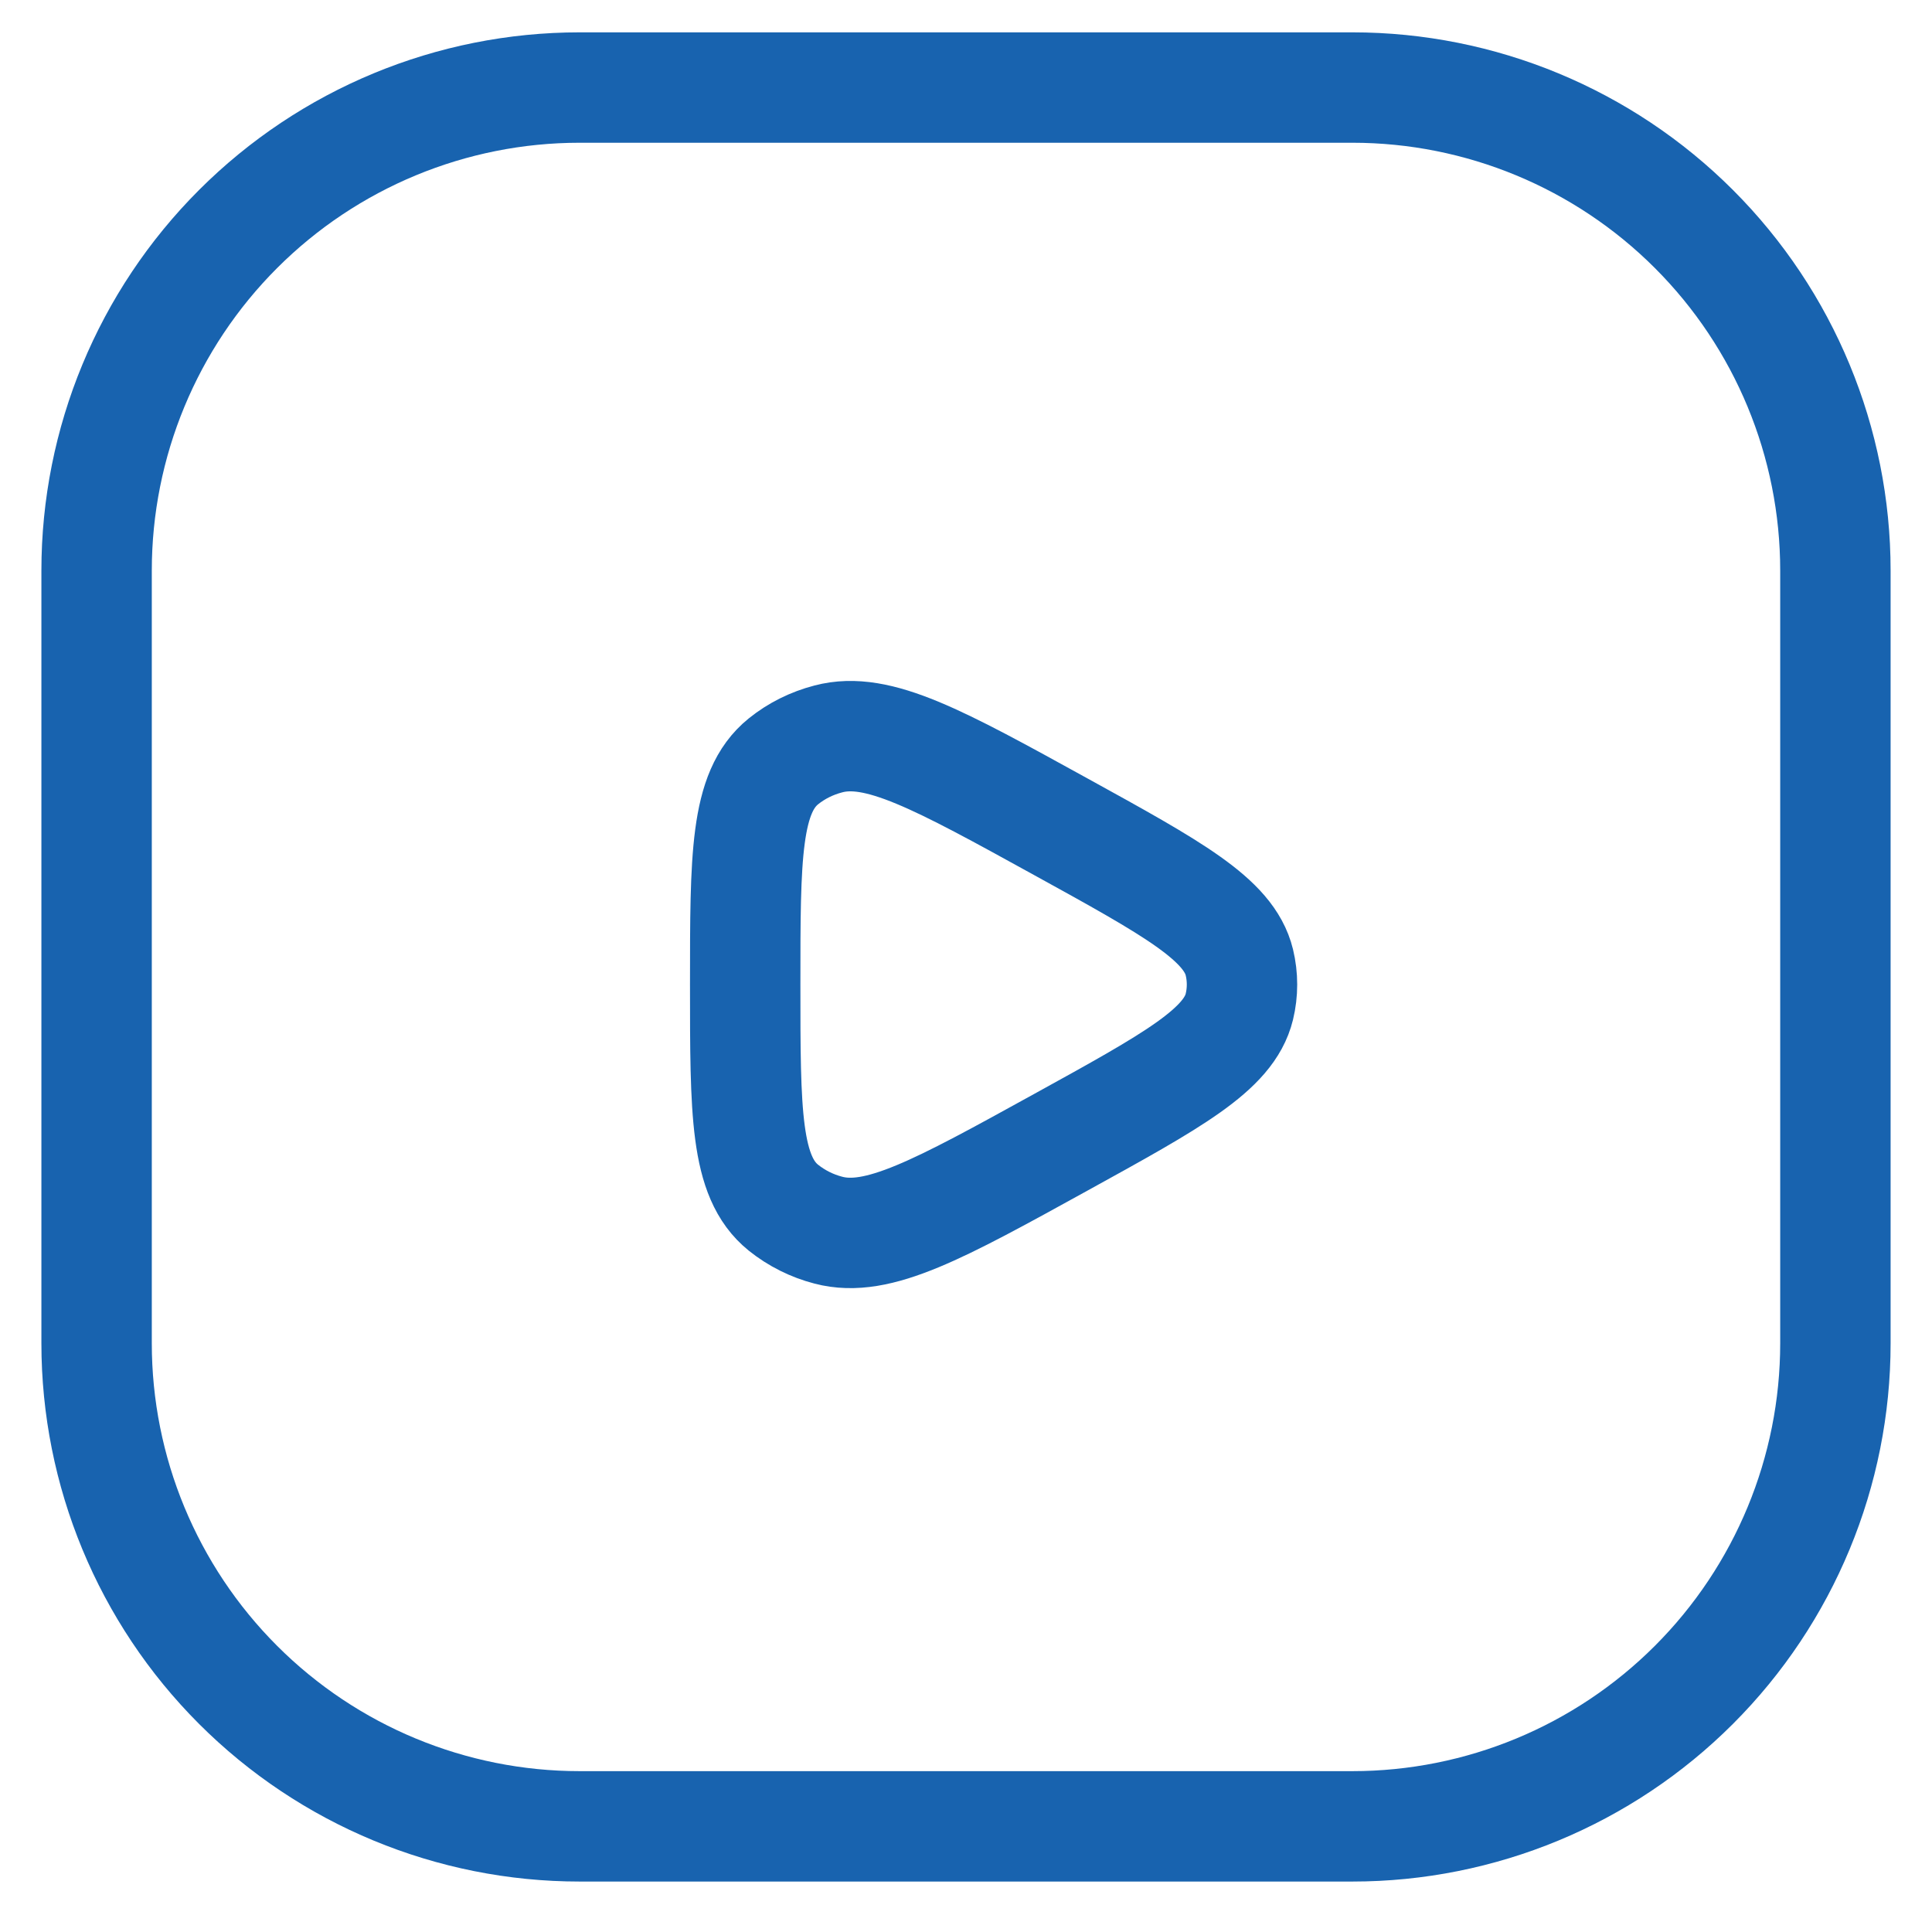
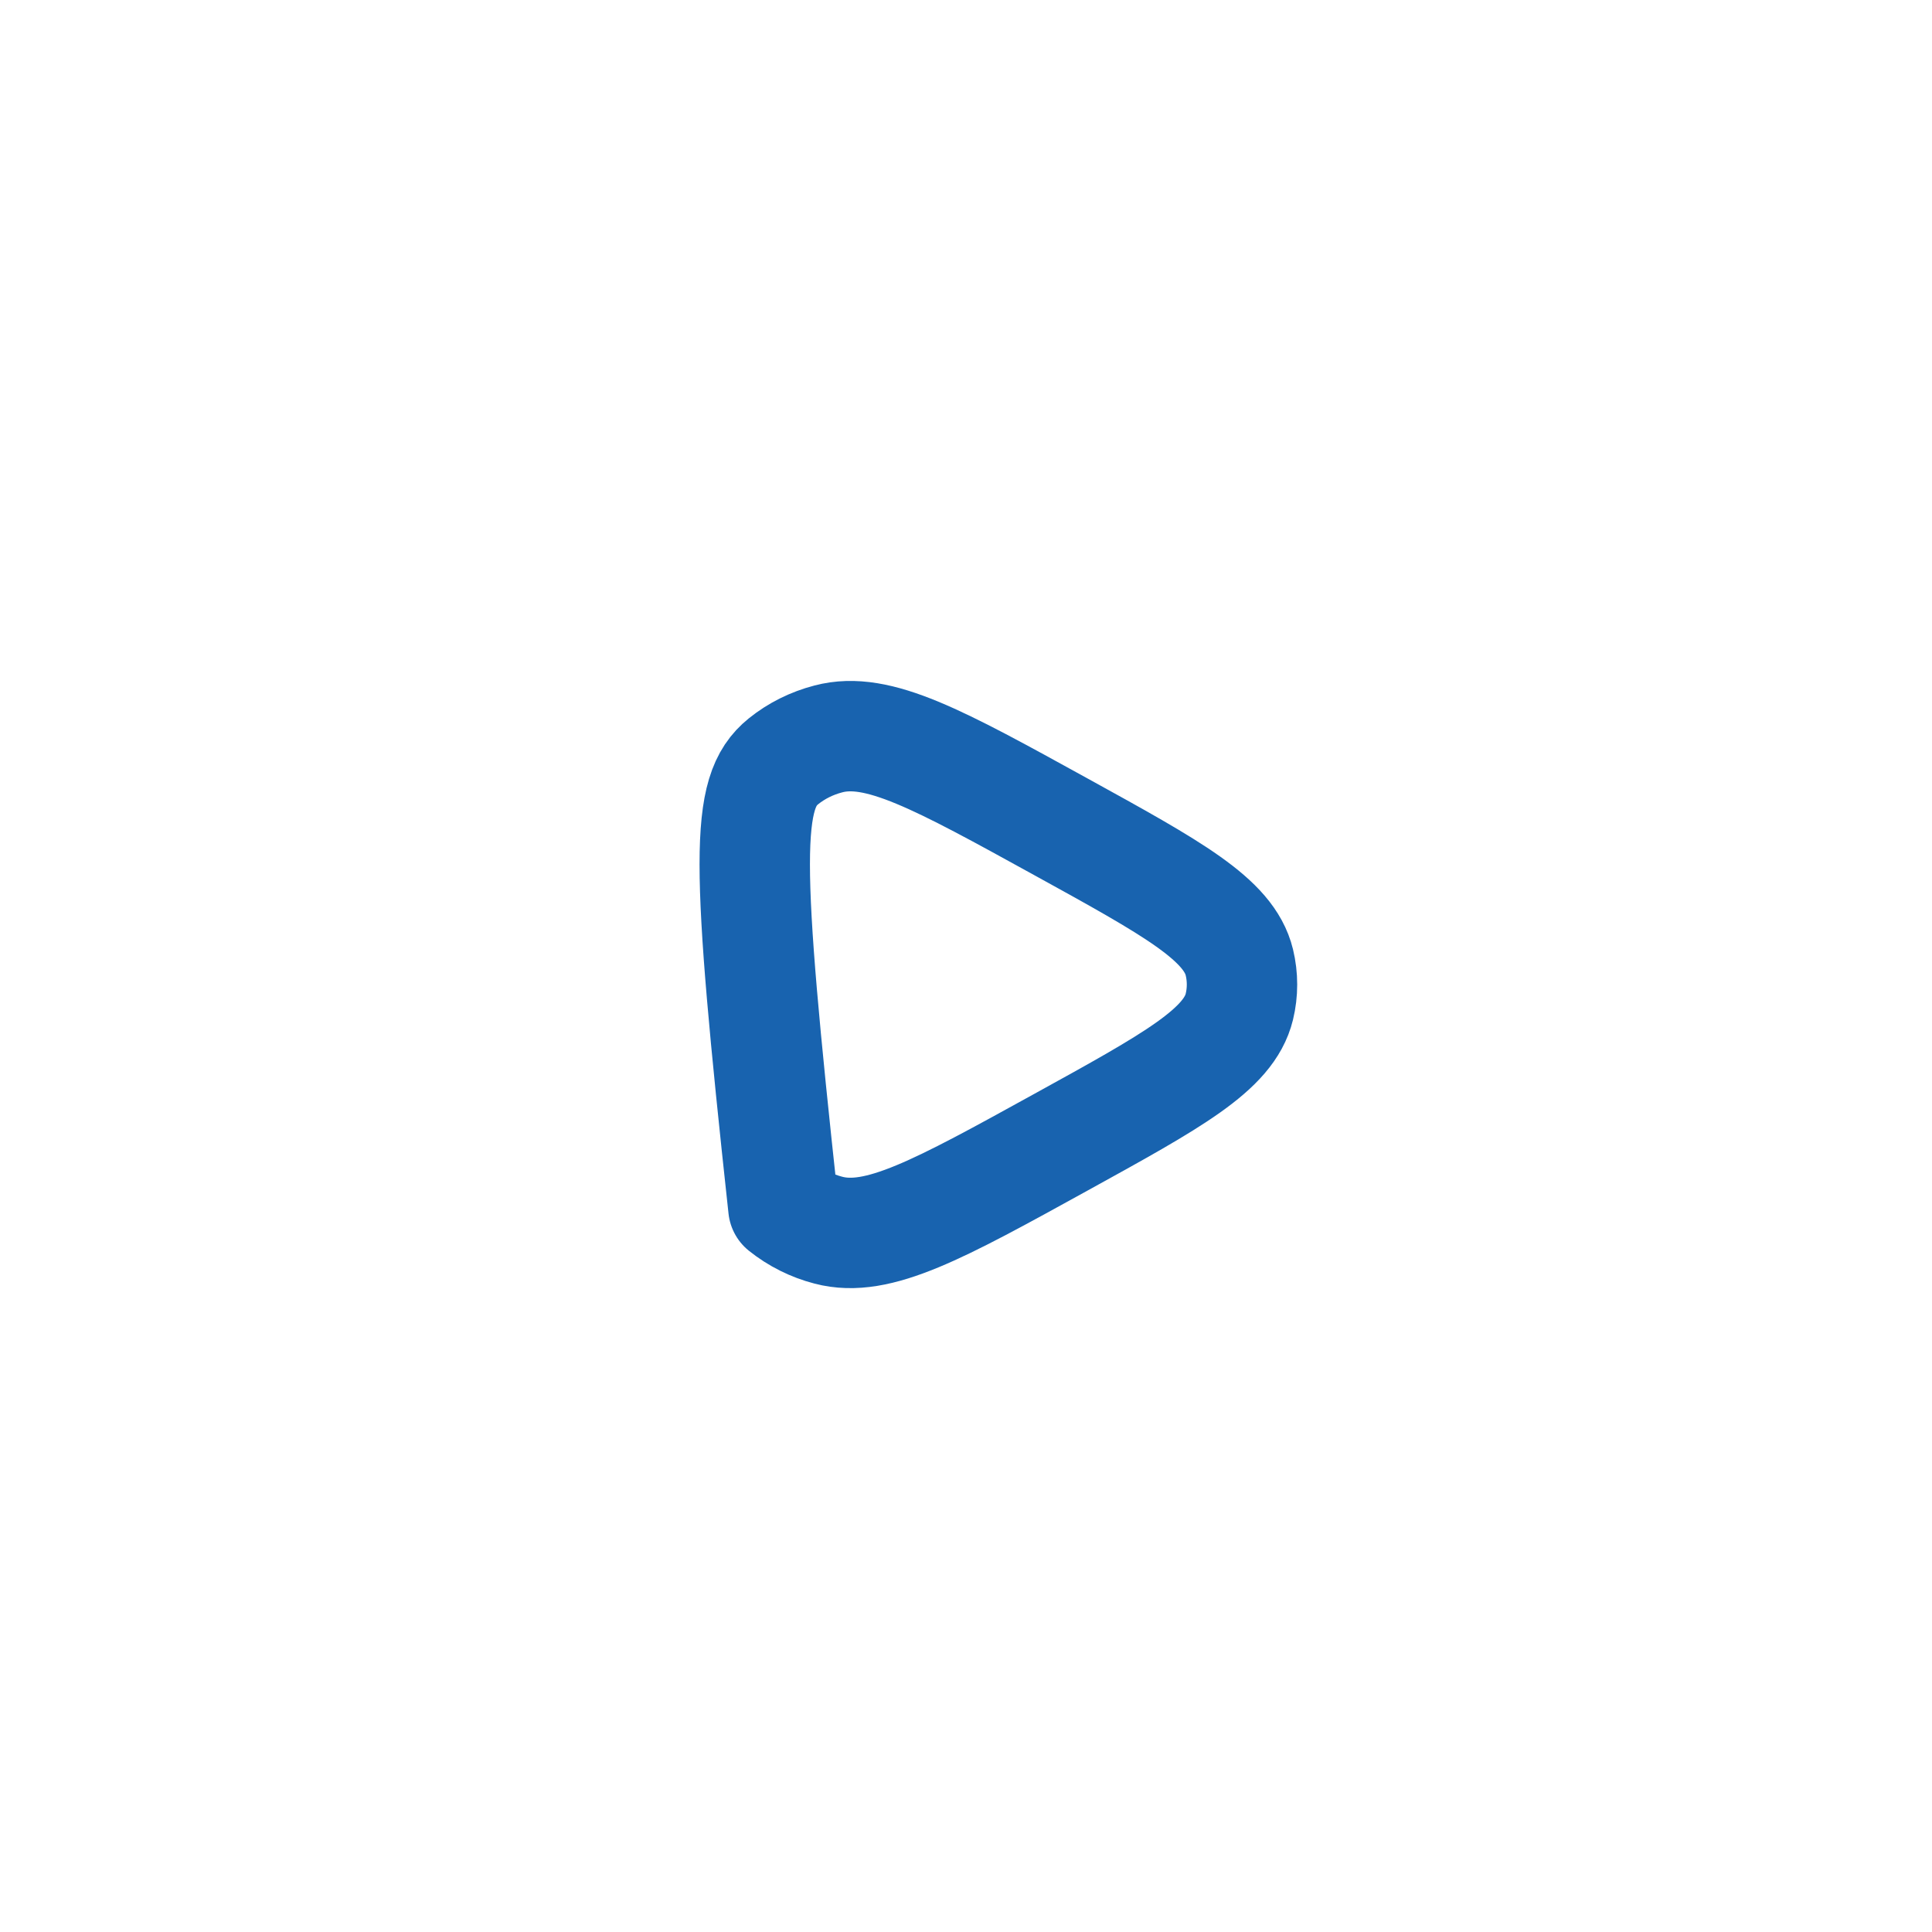
<svg xmlns="http://www.w3.org/2000/svg" width="35" height="35" viewBox="0 0 35 35" fill="none">
-   <path d="M33.25 24.336V10.336C33.25 8.015 32.328 5.79 30.687 4.149C29.046 2.508 26.821 1.586 24.5 1.586H10.5C8.179 1.586 5.954 2.508 4.313 4.149C2.672 5.79 1.75 8.015 1.75 10.336V24.336C1.75 26.657 2.672 28.882 4.313 30.523C5.954 32.164 8.179 33.086 10.5 33.086H24.5C26.821 33.086 29.046 32.164 30.687 30.523C32.328 28.882 33.25 26.657 33.25 24.336Z" stroke="#1863AF" stroke-width="2" stroke-linecap="round" stroke-linejoin="round" />
-   <path d="M22.452 18.238C22.262 19.018 21.246 19.576 19.215 20.695C17.006 21.913 15.902 22.521 15.008 22.286C14.71 22.209 14.432 22.07 14.192 21.878C13.5 21.319 13.5 20.158 13.5 17.836C13.5 15.514 13.5 14.353 14.192 13.793C14.426 13.604 14.706 13.464 15.008 13.386C15.902 13.15 17.006 13.759 19.215 14.976C21.247 16.095 22.262 16.654 22.452 17.433C22.516 17.698 22.516 17.974 22.452 18.238Z" stroke="#1863AF" stroke-width="2" stroke-linecap="round" stroke-linejoin="round" />
+   <path d="M22.452 18.238C22.262 19.018 21.246 19.576 19.215 20.695C17.006 21.913 15.902 22.521 15.008 22.286C14.71 22.209 14.432 22.07 14.192 21.878C13.5 15.514 13.5 14.353 14.192 13.793C14.426 13.604 14.706 13.464 15.008 13.386C15.902 13.15 17.006 13.759 19.215 14.976C21.247 16.095 22.262 16.654 22.452 17.433C22.516 17.698 22.516 17.974 22.452 18.238Z" stroke="#1863AF" stroke-width="2" stroke-linecap="round" stroke-linejoin="round" />
</svg>